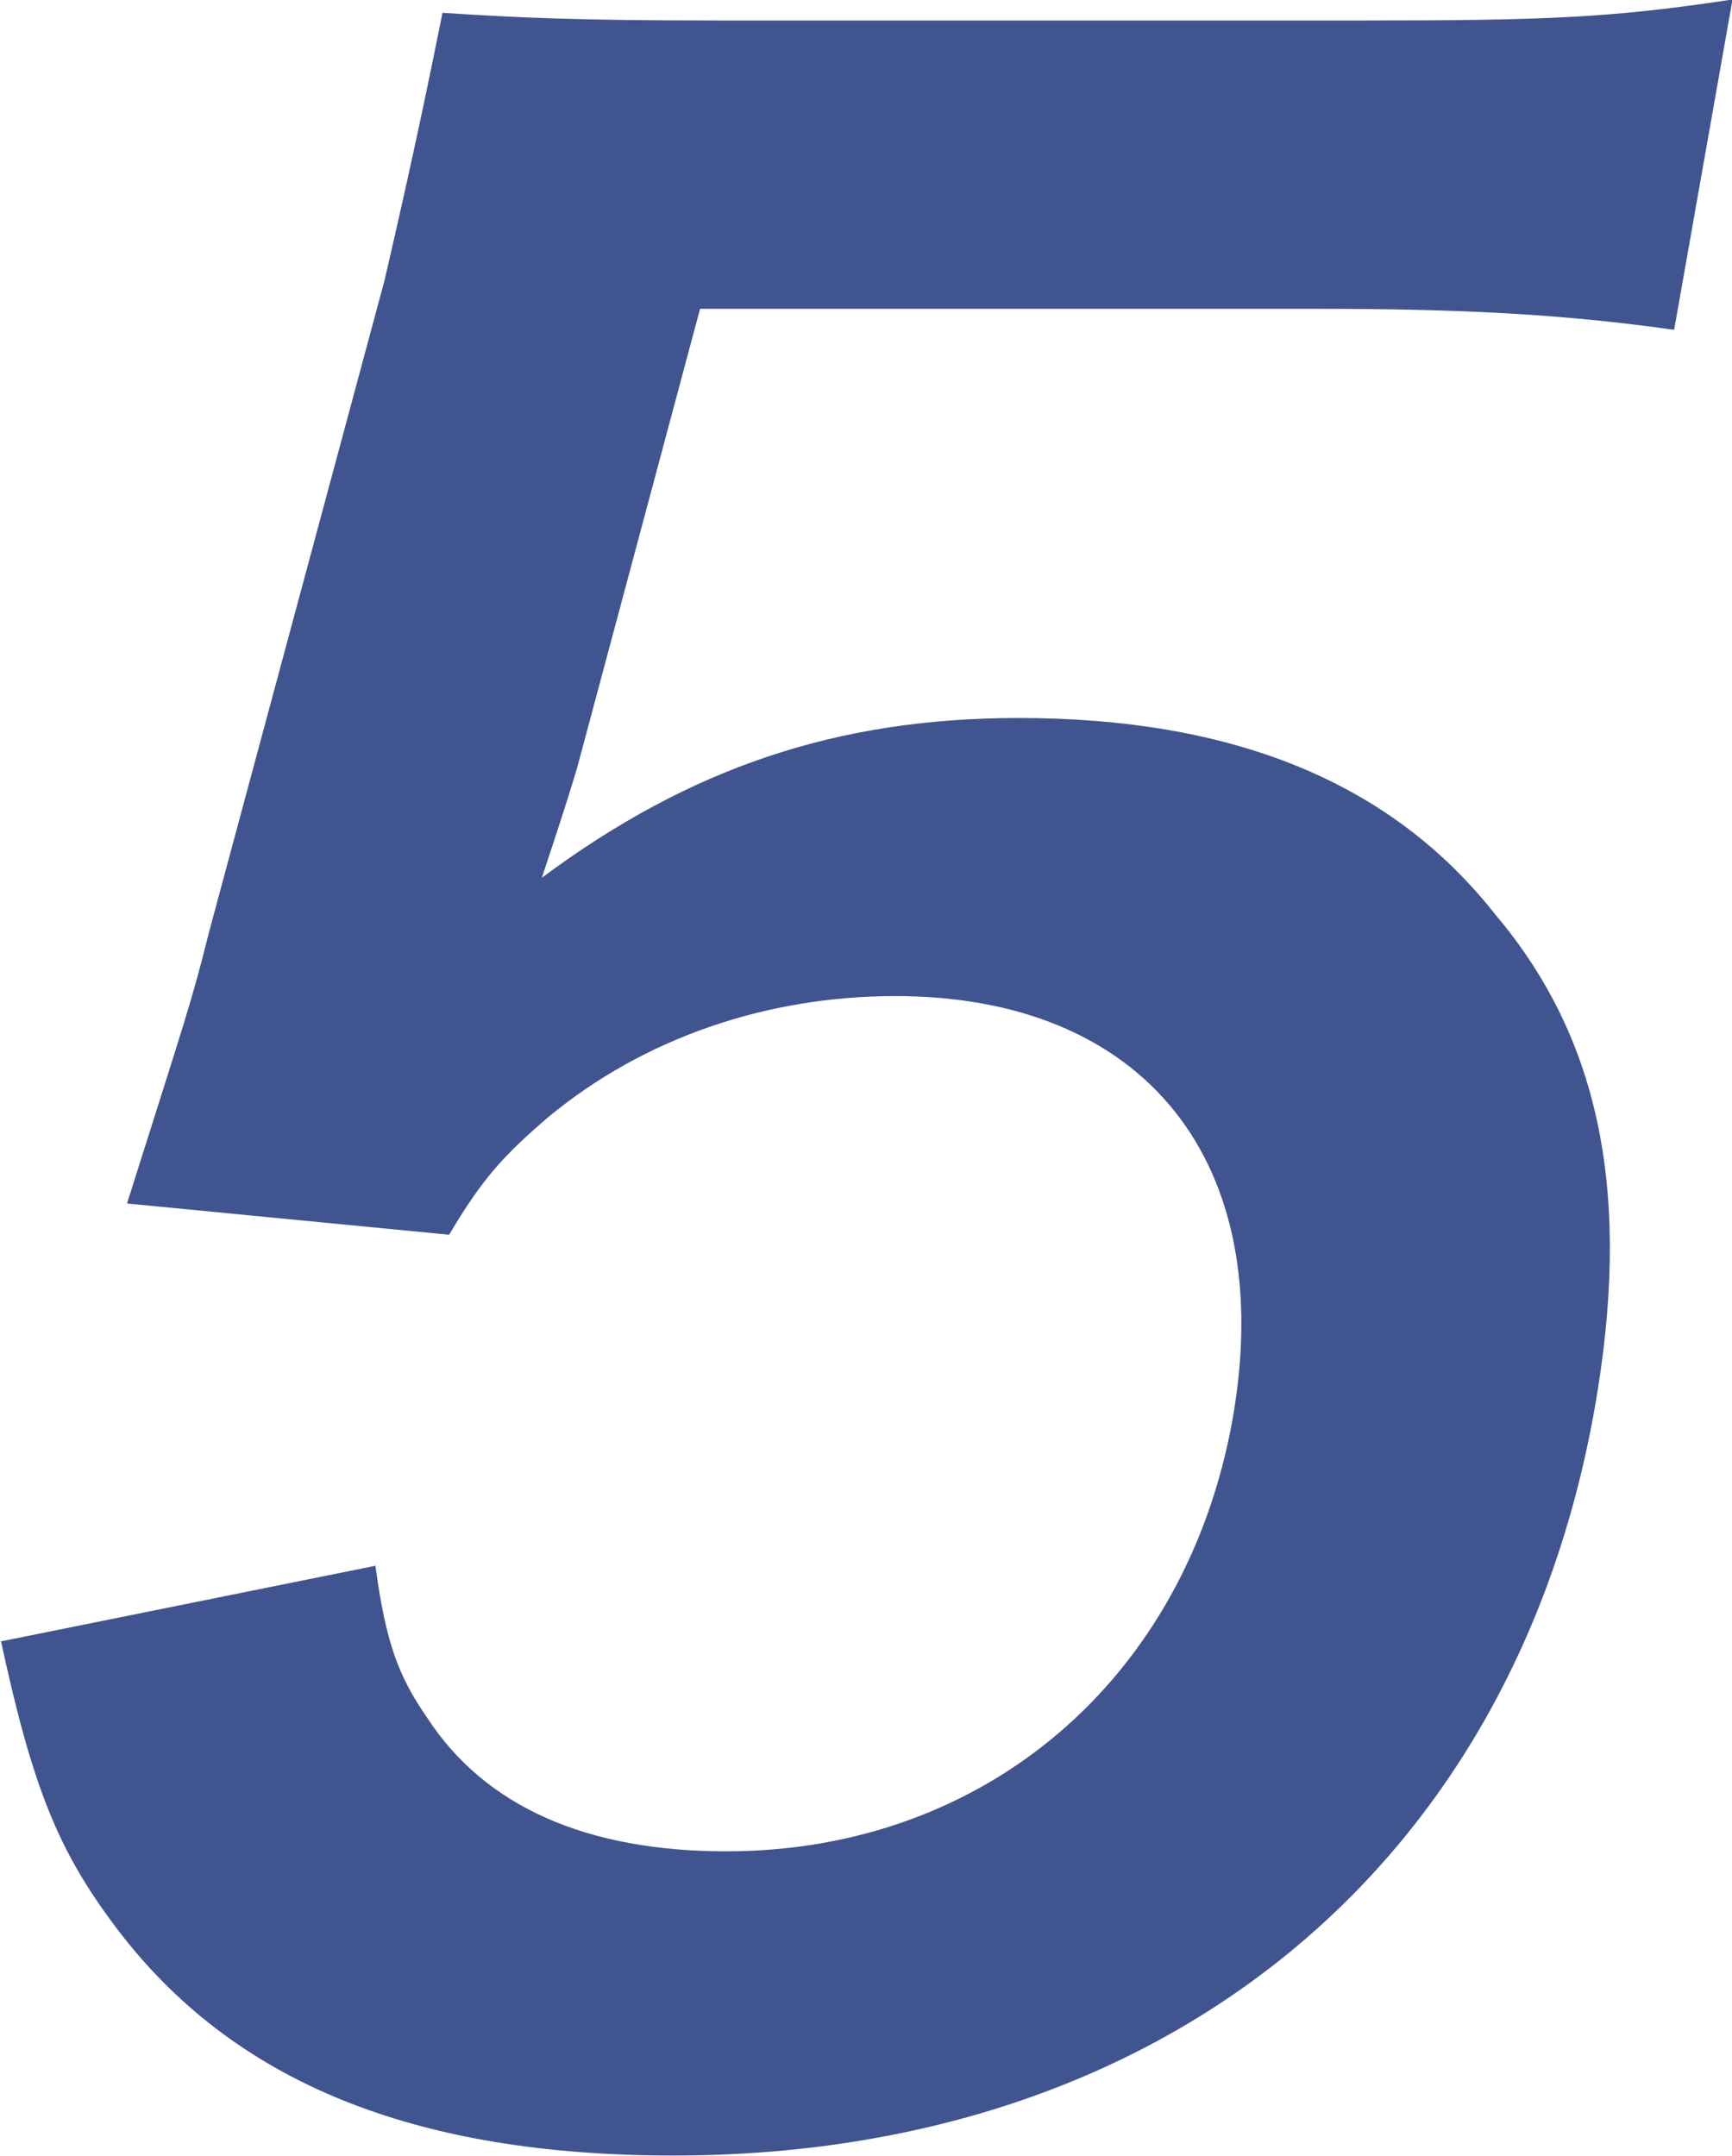
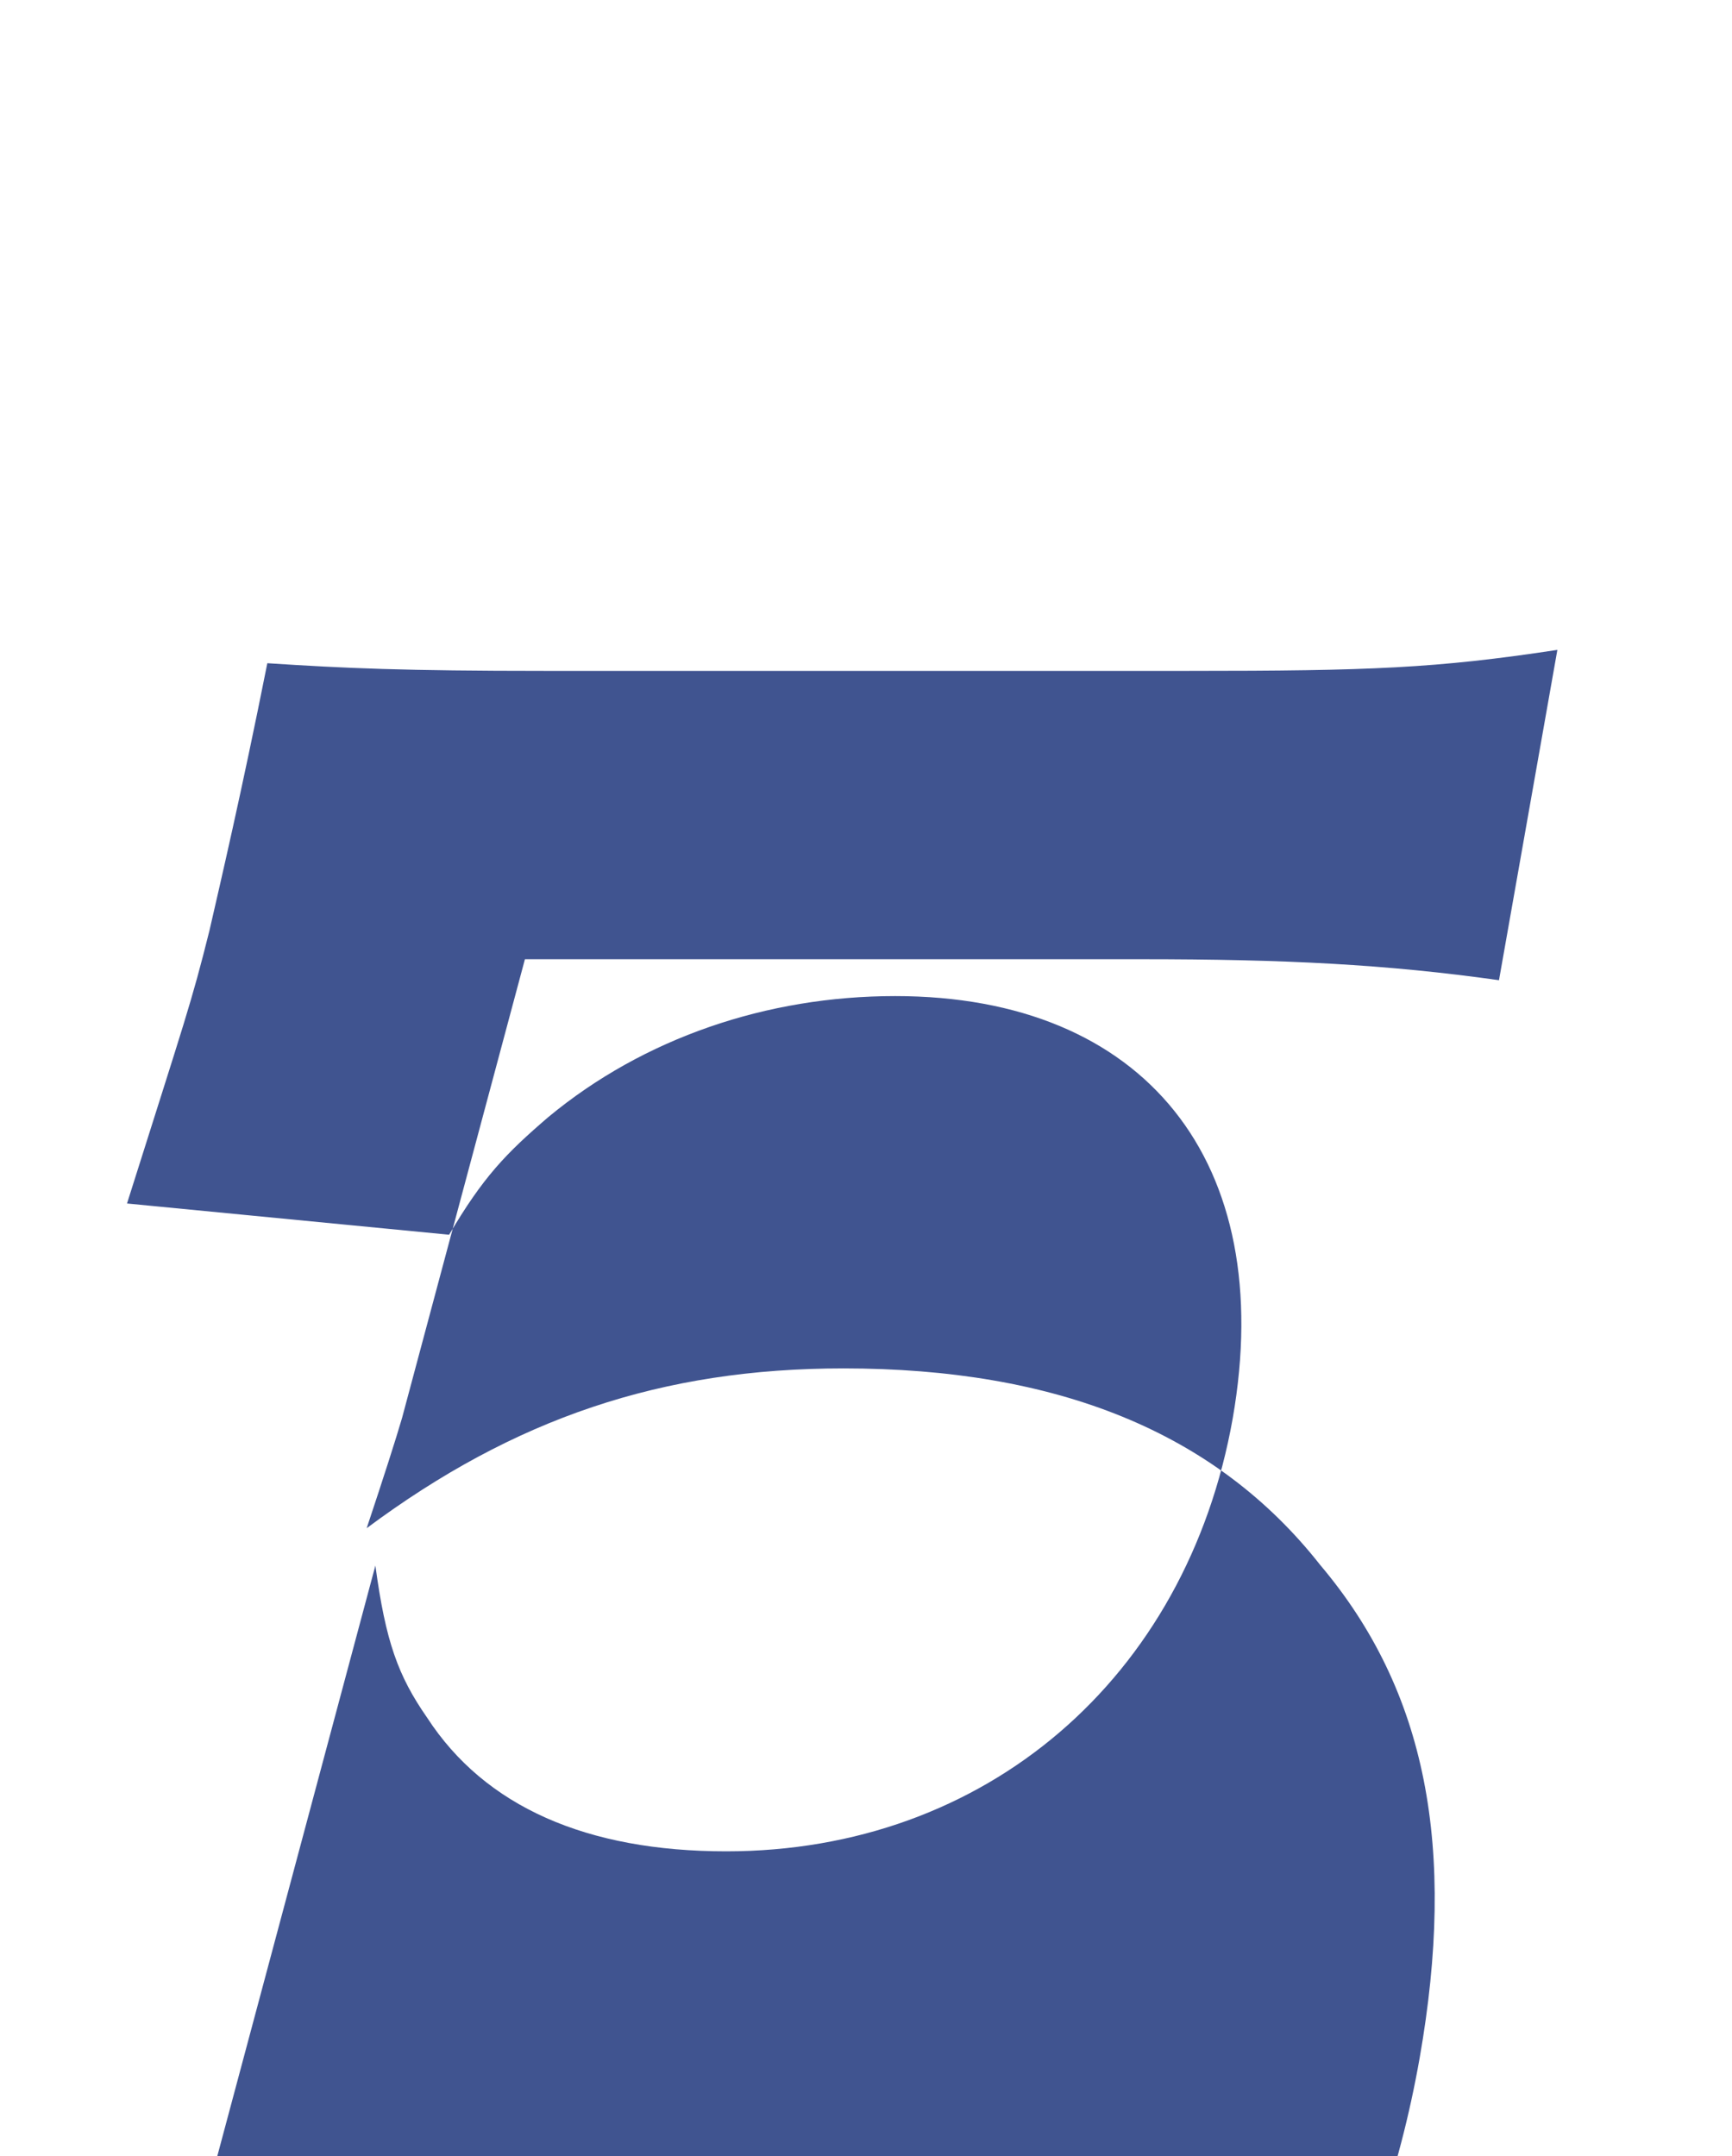
<svg xmlns="http://www.w3.org/2000/svg" id="_レイヤー_2" viewBox="0 0 33.82 42.1">
  <defs>
    <style>.cls-1{fill:#405490;}</style>
  </defs>
  <g id="_文字">
-     <path class="cls-1" d="m7.33,30.57c.2,1.48.44,2.15,1.01,2.97,1.13,1.74,3.12,2.61,5.84,2.61,5.07,0,8.99-3.38,9.89-8.45.88-5.02-1.72-8.25-6.59-8.25-2.51,0-4.91.82-6.77,2.36-.84.72-1.28,1.18-1.94,2.3l-6.29-.61c1.15-3.64,1.25-3.89,1.61-5.33l3.42-12.7c.21-.92.62-2.66,1.13-5.22,1.52.1,2.69.15,5.4.15h12.6c3.53,0,4.82-.05,7.19-.41l-1.14,6.45c-2.2-.31-4.18-.41-6.99-.41h-12.03l-2.4,8.96c-.12.41-.35,1.13-.69,2.15,2.89-2.15,5.77-3.12,9.31-3.12,4.15,0,7.26,1.23,9.31,3.84,2.08,2.46,2.66,5.53,1.94,9.63-1.59,9.01-8.46,14.6-17.99,14.6-5.07,0-8.61-1.43-10.89-4.46-1.12-1.49-1.62-2.71-2.24-5.58l7.33-1.48Z" />
+     <path class="cls-1" d="m7.33,30.57c.2,1.48.44,2.15,1.01,2.97,1.13,1.74,3.12,2.61,5.84,2.61,5.07,0,8.99-3.38,9.89-8.45.88-5.02-1.72-8.25-6.59-8.25-2.51,0-4.91.82-6.77,2.36-.84.72-1.28,1.18-1.94,2.3l-6.29-.61c1.15-3.64,1.25-3.89,1.61-5.33c.21-.92.62-2.66,1.13-5.22,1.52.1,2.69.15,5.4.15h12.6c3.53,0,4.82-.05,7.19-.41l-1.14,6.45c-2.2-.31-4.18-.41-6.99-.41h-12.03l-2.4,8.96c-.12.41-.35,1.13-.69,2.15,2.89-2.15,5.77-3.12,9.31-3.12,4.15,0,7.26,1.23,9.31,3.84,2.08,2.46,2.66,5.53,1.94,9.63-1.59,9.01-8.46,14.6-17.99,14.6-5.07,0-8.61-1.43-10.89-4.46-1.12-1.49-1.62-2.71-2.24-5.58l7.33-1.48Z" />
  </g>
</svg>